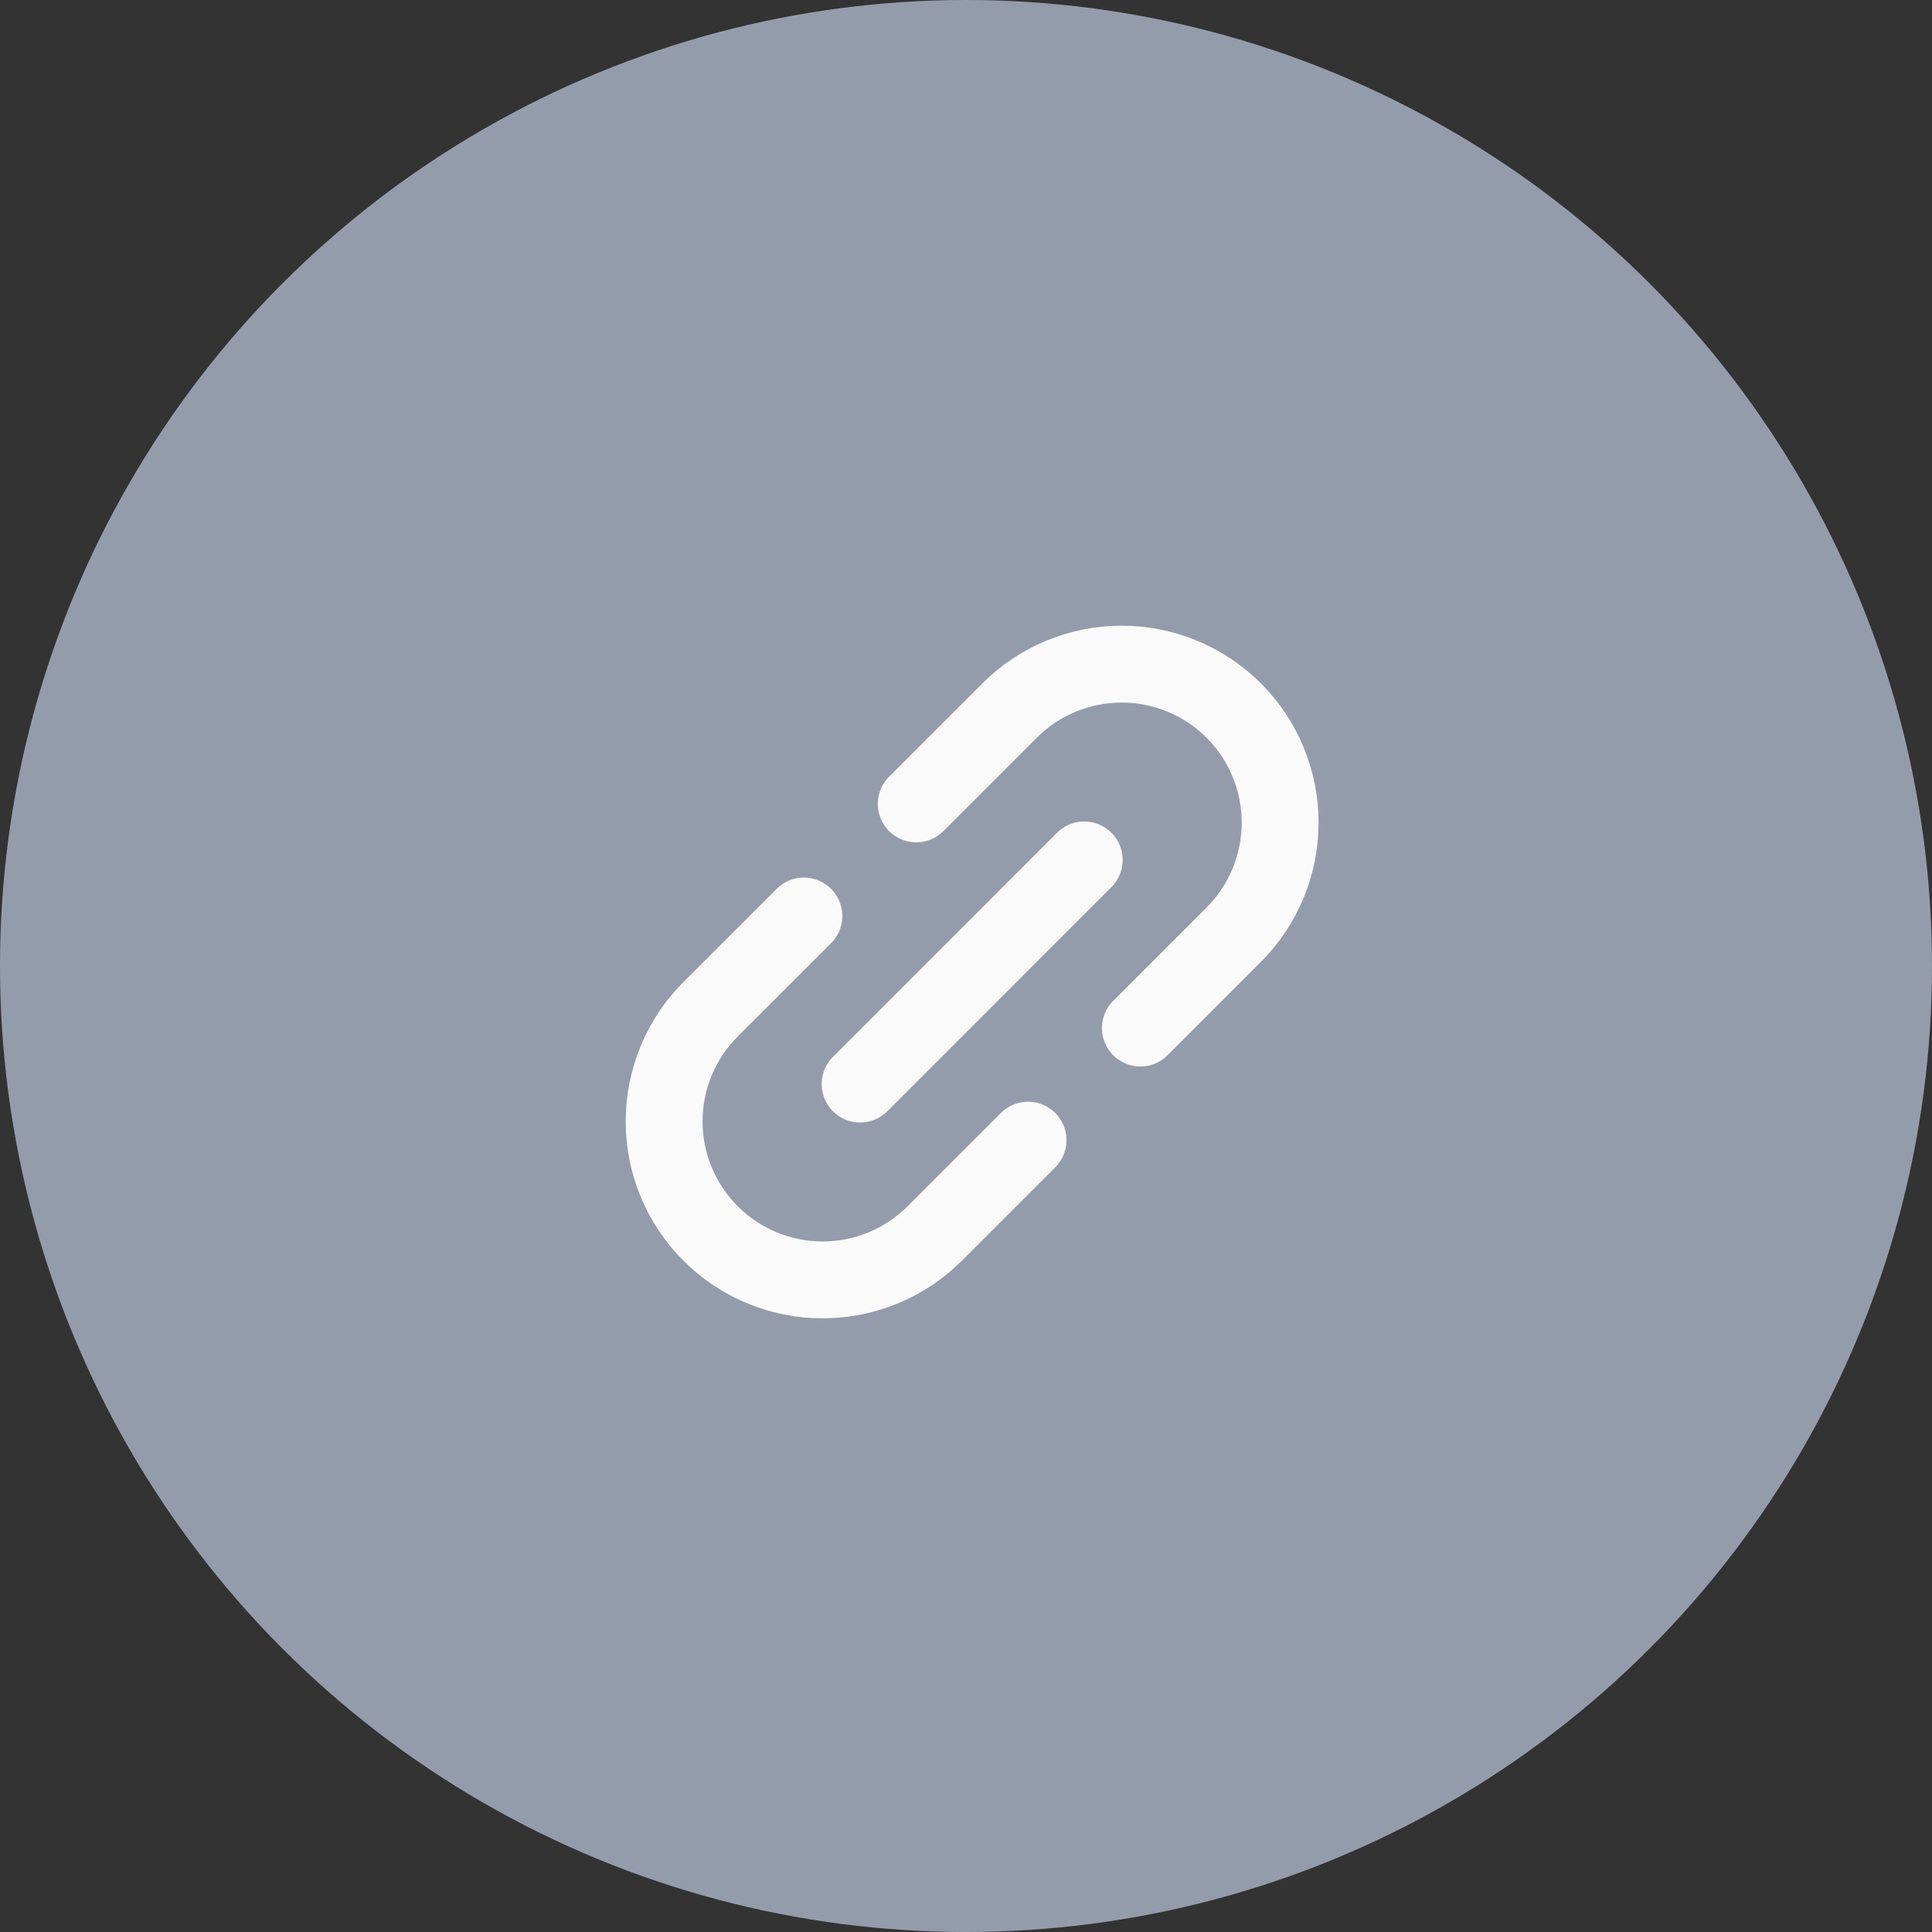
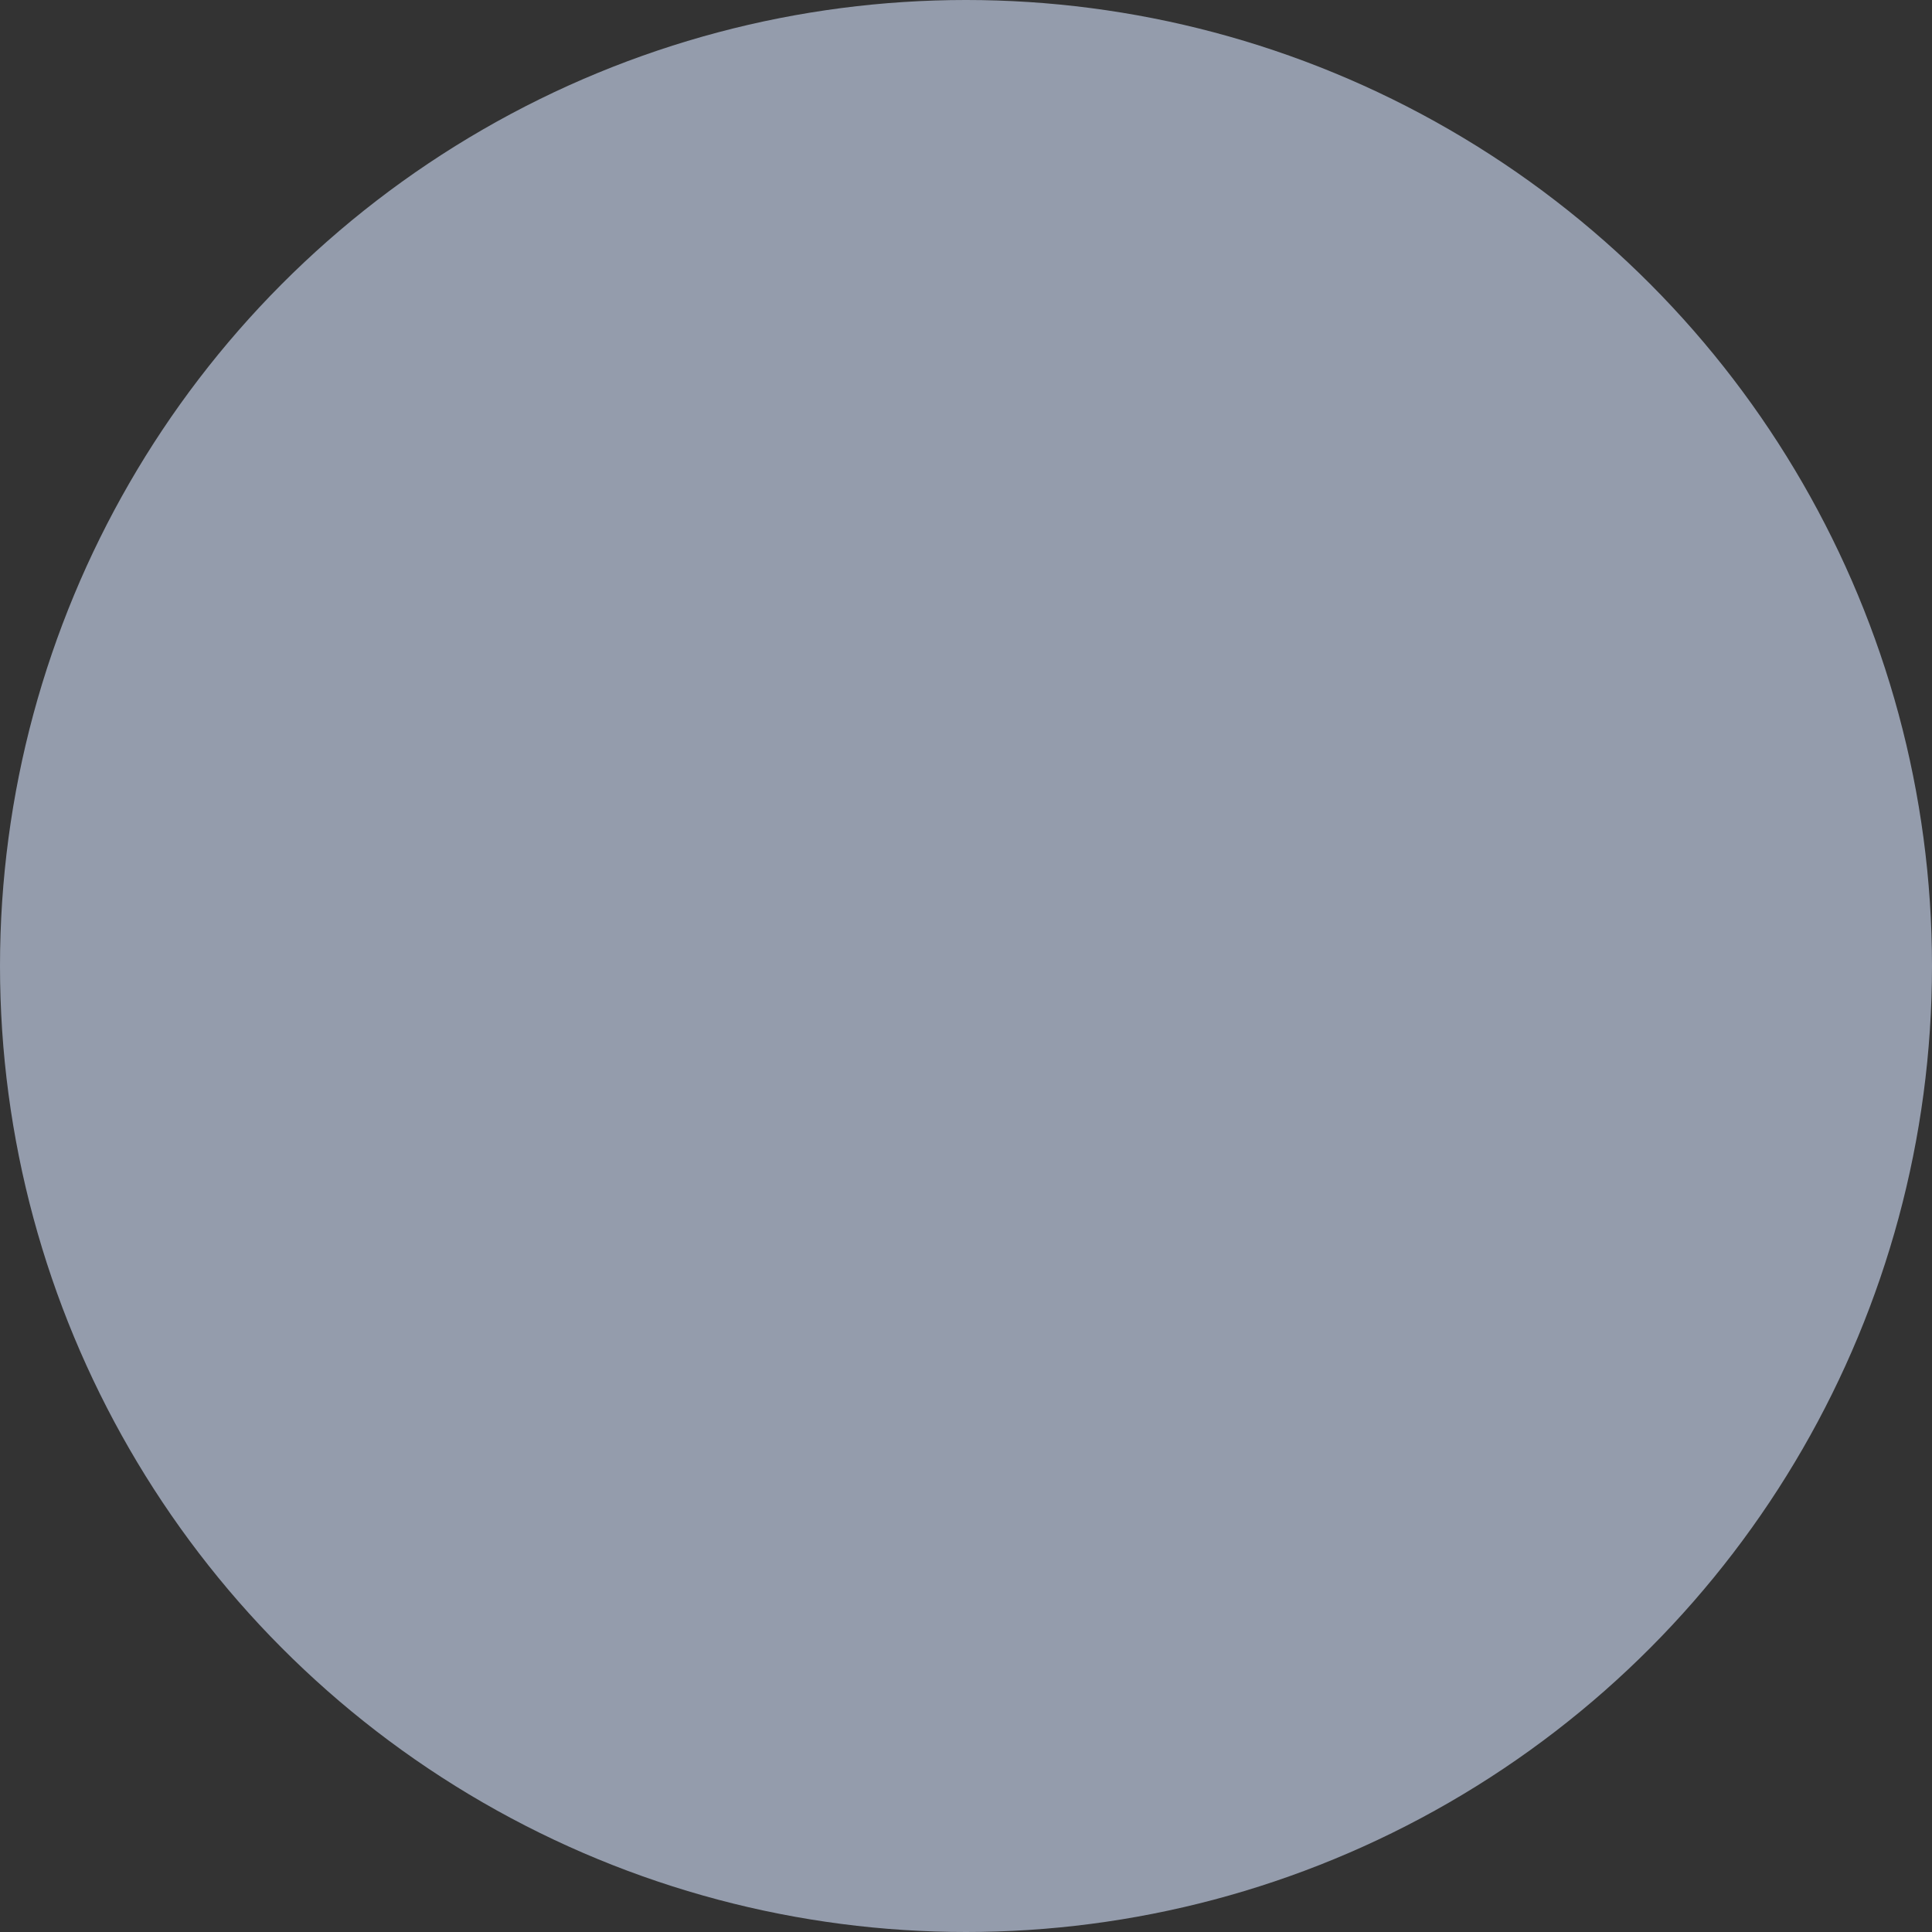
<svg xmlns="http://www.w3.org/2000/svg" width="32" height="32" viewBox="0 0 32 32" fill="none">
  <rect x="0" y="0" width="32" height="32" fill="#333333" stroke="none" />
  <circle cx="16" cy="16" r="16" fill="#949CAC" />
-   <path d="M14.246 17.956L17.958 14.243M17.028 18.884L15.481 20.431C14.989 20.923 14.321 21.199 13.625 21.199C12.929 21.199 12.261 20.923 11.769 20.43C11.277 19.938 11 19.271 11 18.575C11 17.878 11.276 17.211 11.768 16.718L13.315 15.172M18.888 17.028L20.435 15.481C20.927 14.989 21.203 14.321 21.203 13.625C21.203 12.929 20.927 12.261 20.435 11.769C19.942 11.277 19.275 11 18.579 11C17.883 11 17.215 11.276 16.723 11.768L15.176 13.315" stroke="#FAFAFA" stroke-width="1.273" stroke-linecap="round" stroke-linejoin="round" />
</svg>